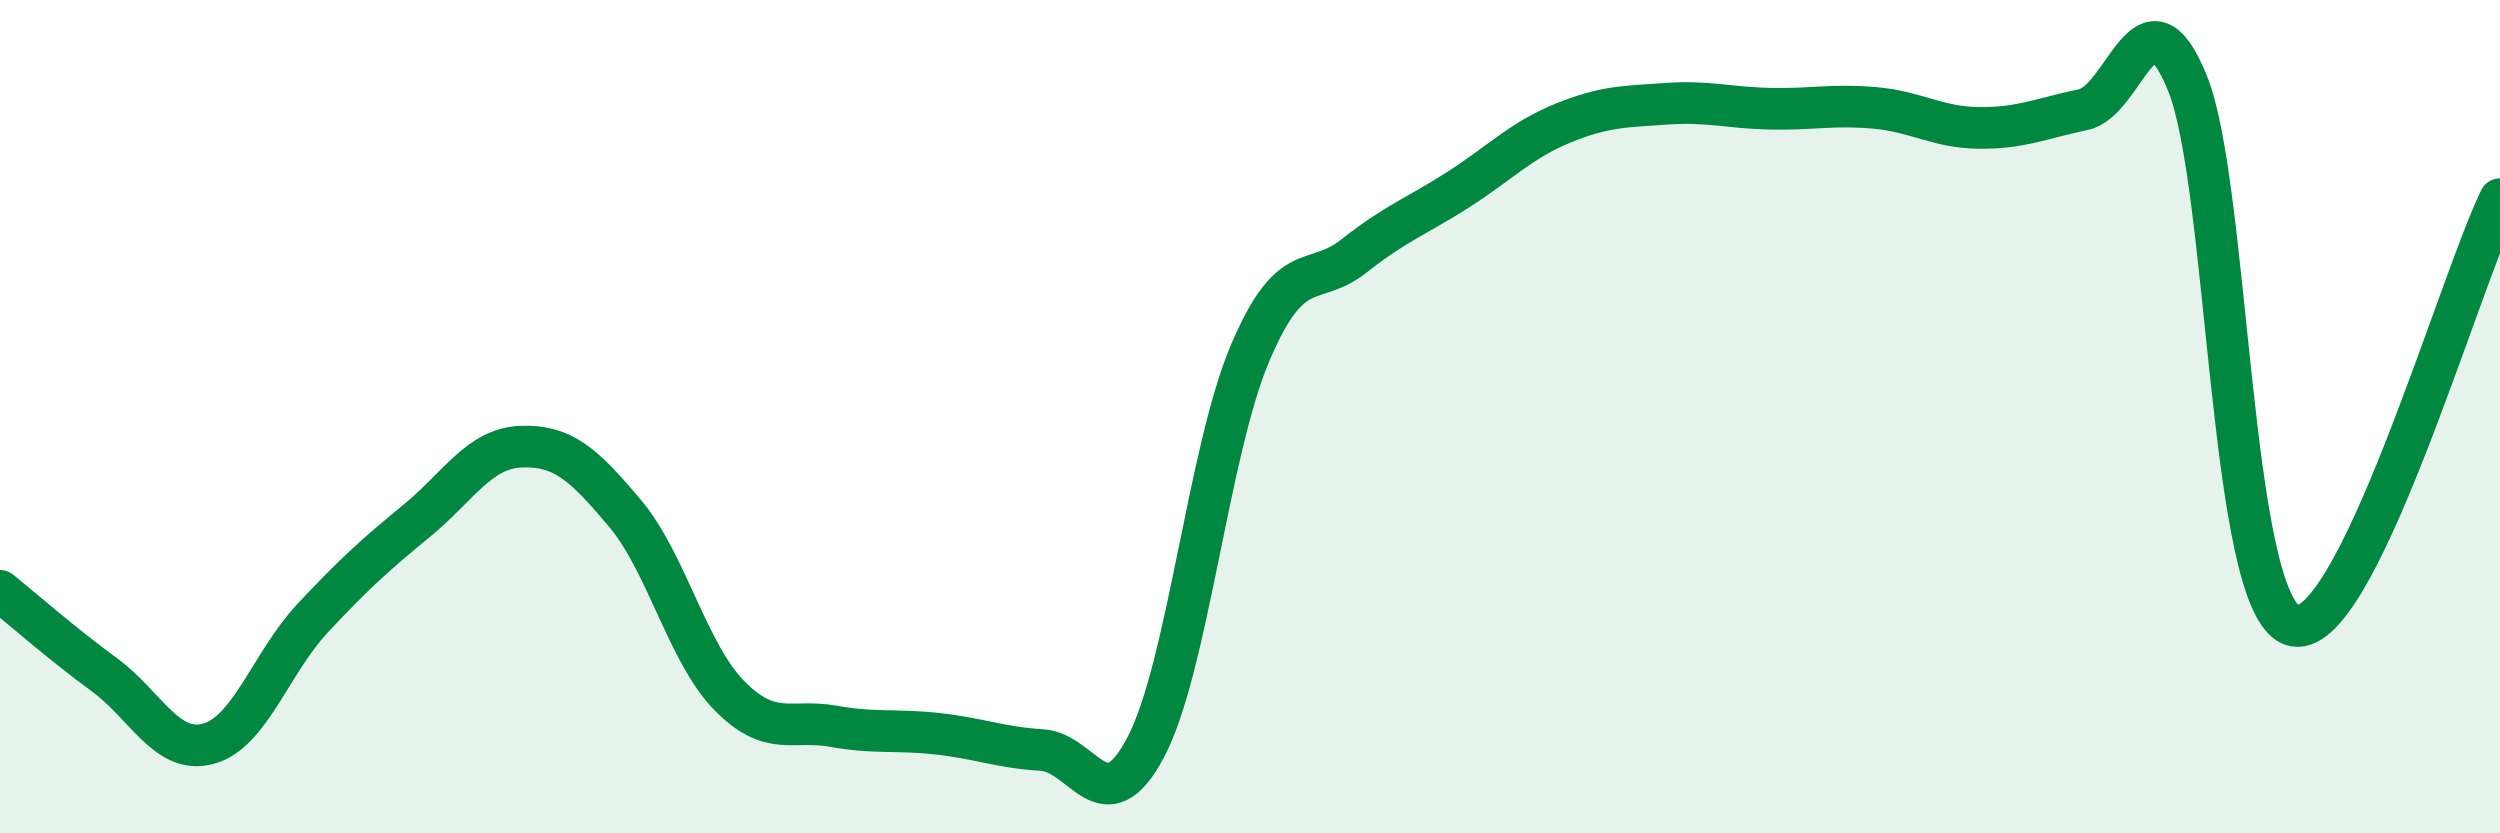
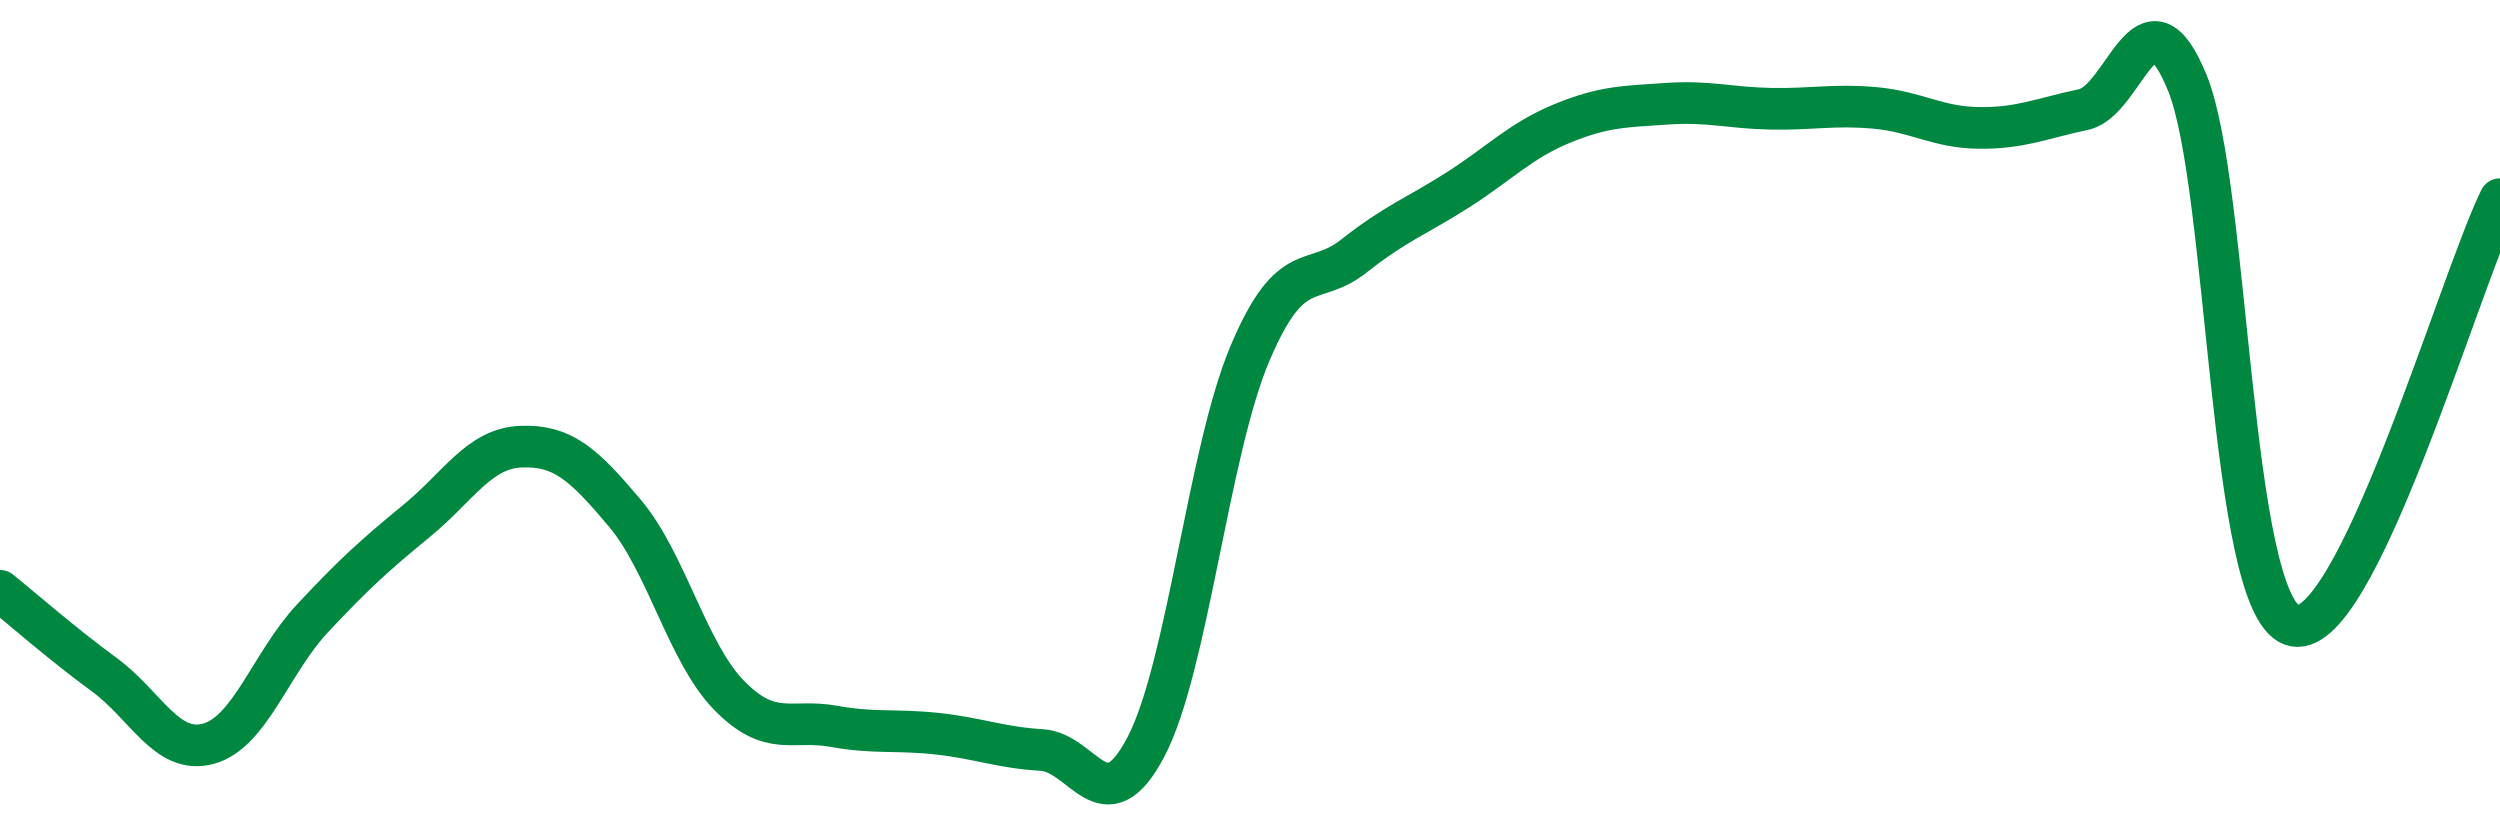
<svg xmlns="http://www.w3.org/2000/svg" width="60" height="20" viewBox="0 0 60 20">
-   <path d="M 0,14.18 C 0.5,14.58 1.5,15.46 2.5,16.19 C 3.5,16.92 4,18.12 5,17.85 C 6,17.58 6.5,15.91 7.5,14.84 C 8.5,13.77 9,13.32 10,12.5 C 11,11.68 11.5,10.76 12.5,10.72 C 13.5,10.68 14,11.13 15,12.32 C 16,13.51 16.5,15.67 17.5,16.69 C 18.5,17.71 19,17.25 20,17.43 C 21,17.61 21.5,17.5 22.5,17.61 C 23.5,17.72 24,17.94 25,18 C 26,18.06 26.5,19.83 27.5,17.93 C 28.5,16.03 29,10.84 30,8.48 C 31,6.12 31.5,6.93 32.5,6.14 C 33.5,5.35 34,5.19 35,4.55 C 36,3.91 36.5,3.37 37.5,2.96 C 38.5,2.55 39,2.56 40,2.49 C 41,2.42 41.5,2.59 42.5,2.61 C 43.5,2.63 44,2.5 45,2.59 C 46,2.68 46.5,3.06 47.5,3.07 C 48.5,3.08 49,2.84 50,2.63 C 51,2.42 51.5,-0.47 52.5,2 C 53.5,4.47 53.5,14.44 55,15 C 56.5,15.56 59,6.82 60,4.78L60 20L0 20Z" fill="#008740" opacity="0.1" stroke-linecap="round" stroke-linejoin="round" />
  <path d="M 0,14.18 C 0.5,14.58 1.5,15.46 2.5,16.19 C 3.5,16.92 4,18.12 5,17.85 C 6,17.58 6.5,15.91 7.5,14.84 C 8.5,13.77 9,13.32 10,12.5 C 11,11.68 11.5,10.76 12.5,10.72 C 13.5,10.68 14,11.13 15,12.32 C 16,13.51 16.5,15.67 17.5,16.69 C 18.5,17.71 19,17.25 20,17.43 C 21,17.61 21.5,17.5 22.5,17.61 C 23.5,17.72 24,17.94 25,18 C 26,18.06 26.5,19.83 27.5,17.93 C 28.5,16.03 29,10.84 30,8.48 C 31,6.12 31.5,6.93 32.5,6.14 C 33.5,5.35 34,5.19 35,4.55 C 36,3.91 36.5,3.37 37.5,2.96 C 38.5,2.55 39,2.56 40,2.49 C 41,2.42 41.5,2.59 42.5,2.61 C 43.5,2.63 44,2.5 45,2.59 C 46,2.68 46.5,3.06 47.5,3.07 C 48.5,3.08 49,2.84 50,2.63 C 51,2.42 51.5,-0.47 52.5,2 C 53.5,4.47 53.5,14.44 55,15 C 56.5,15.56 59,6.82 60,4.78" stroke="#008740" stroke-width="1" fill="none" stroke-linecap="round" stroke-linejoin="round" />
</svg>